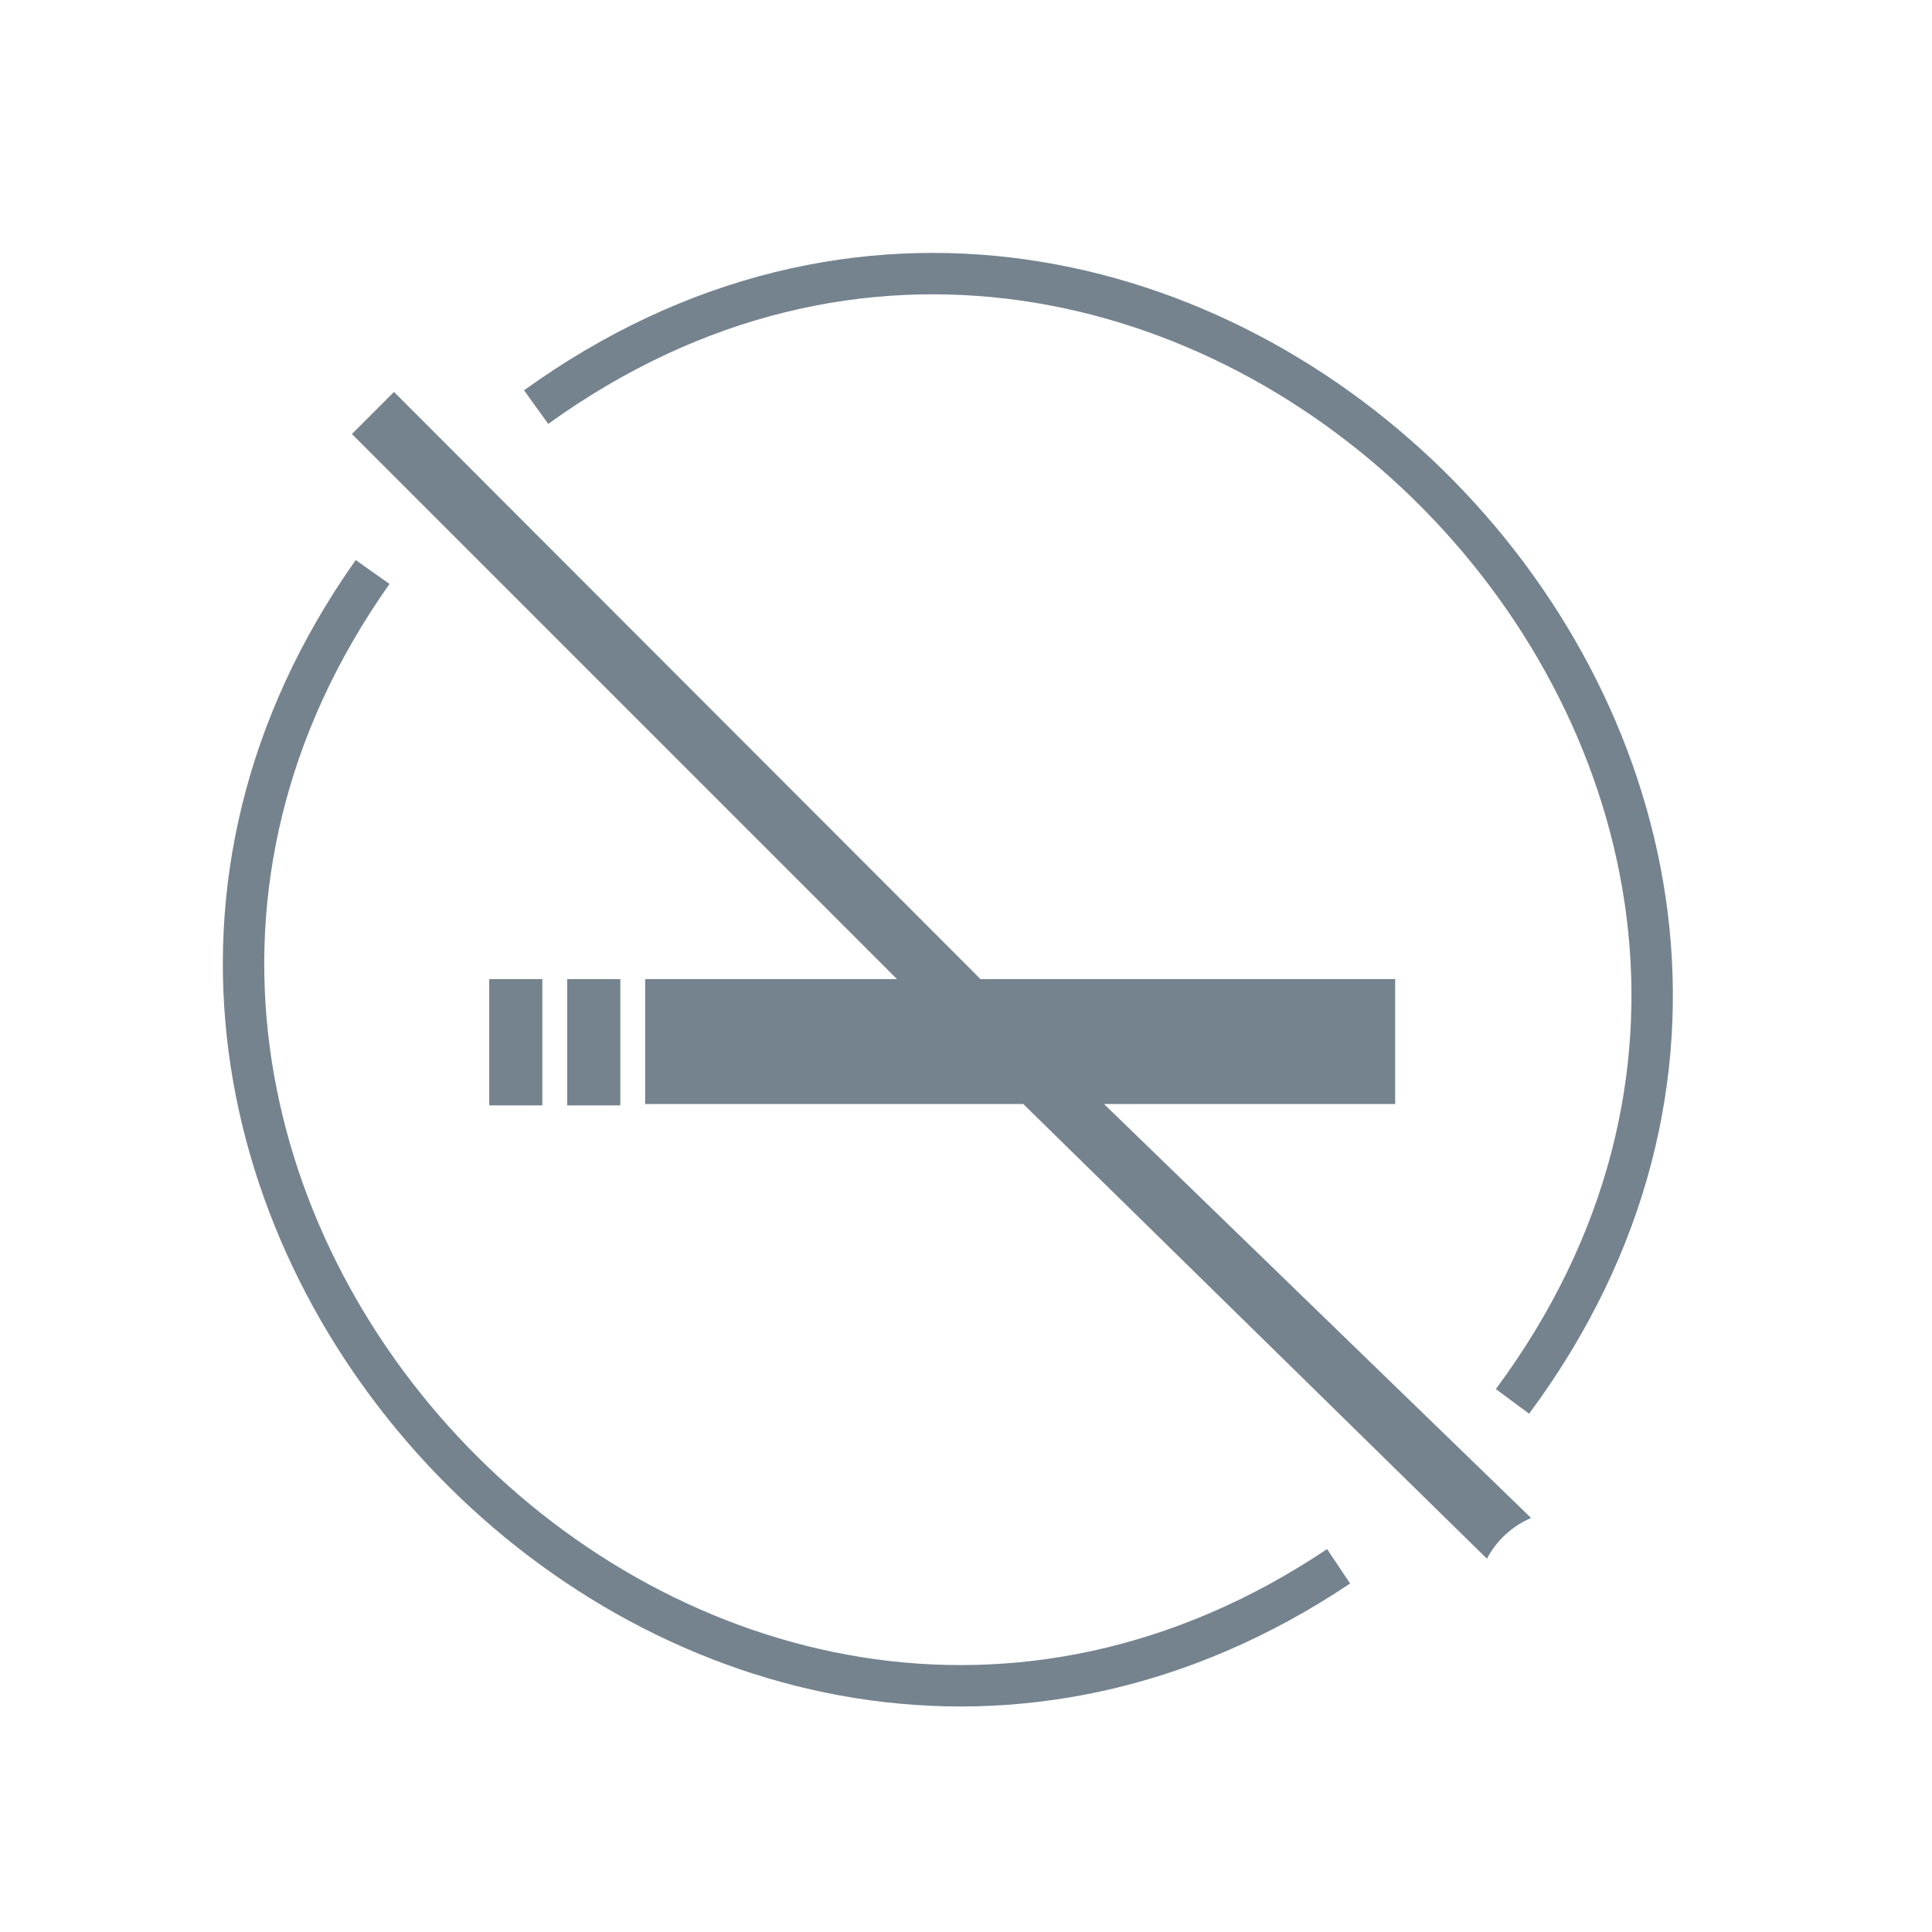
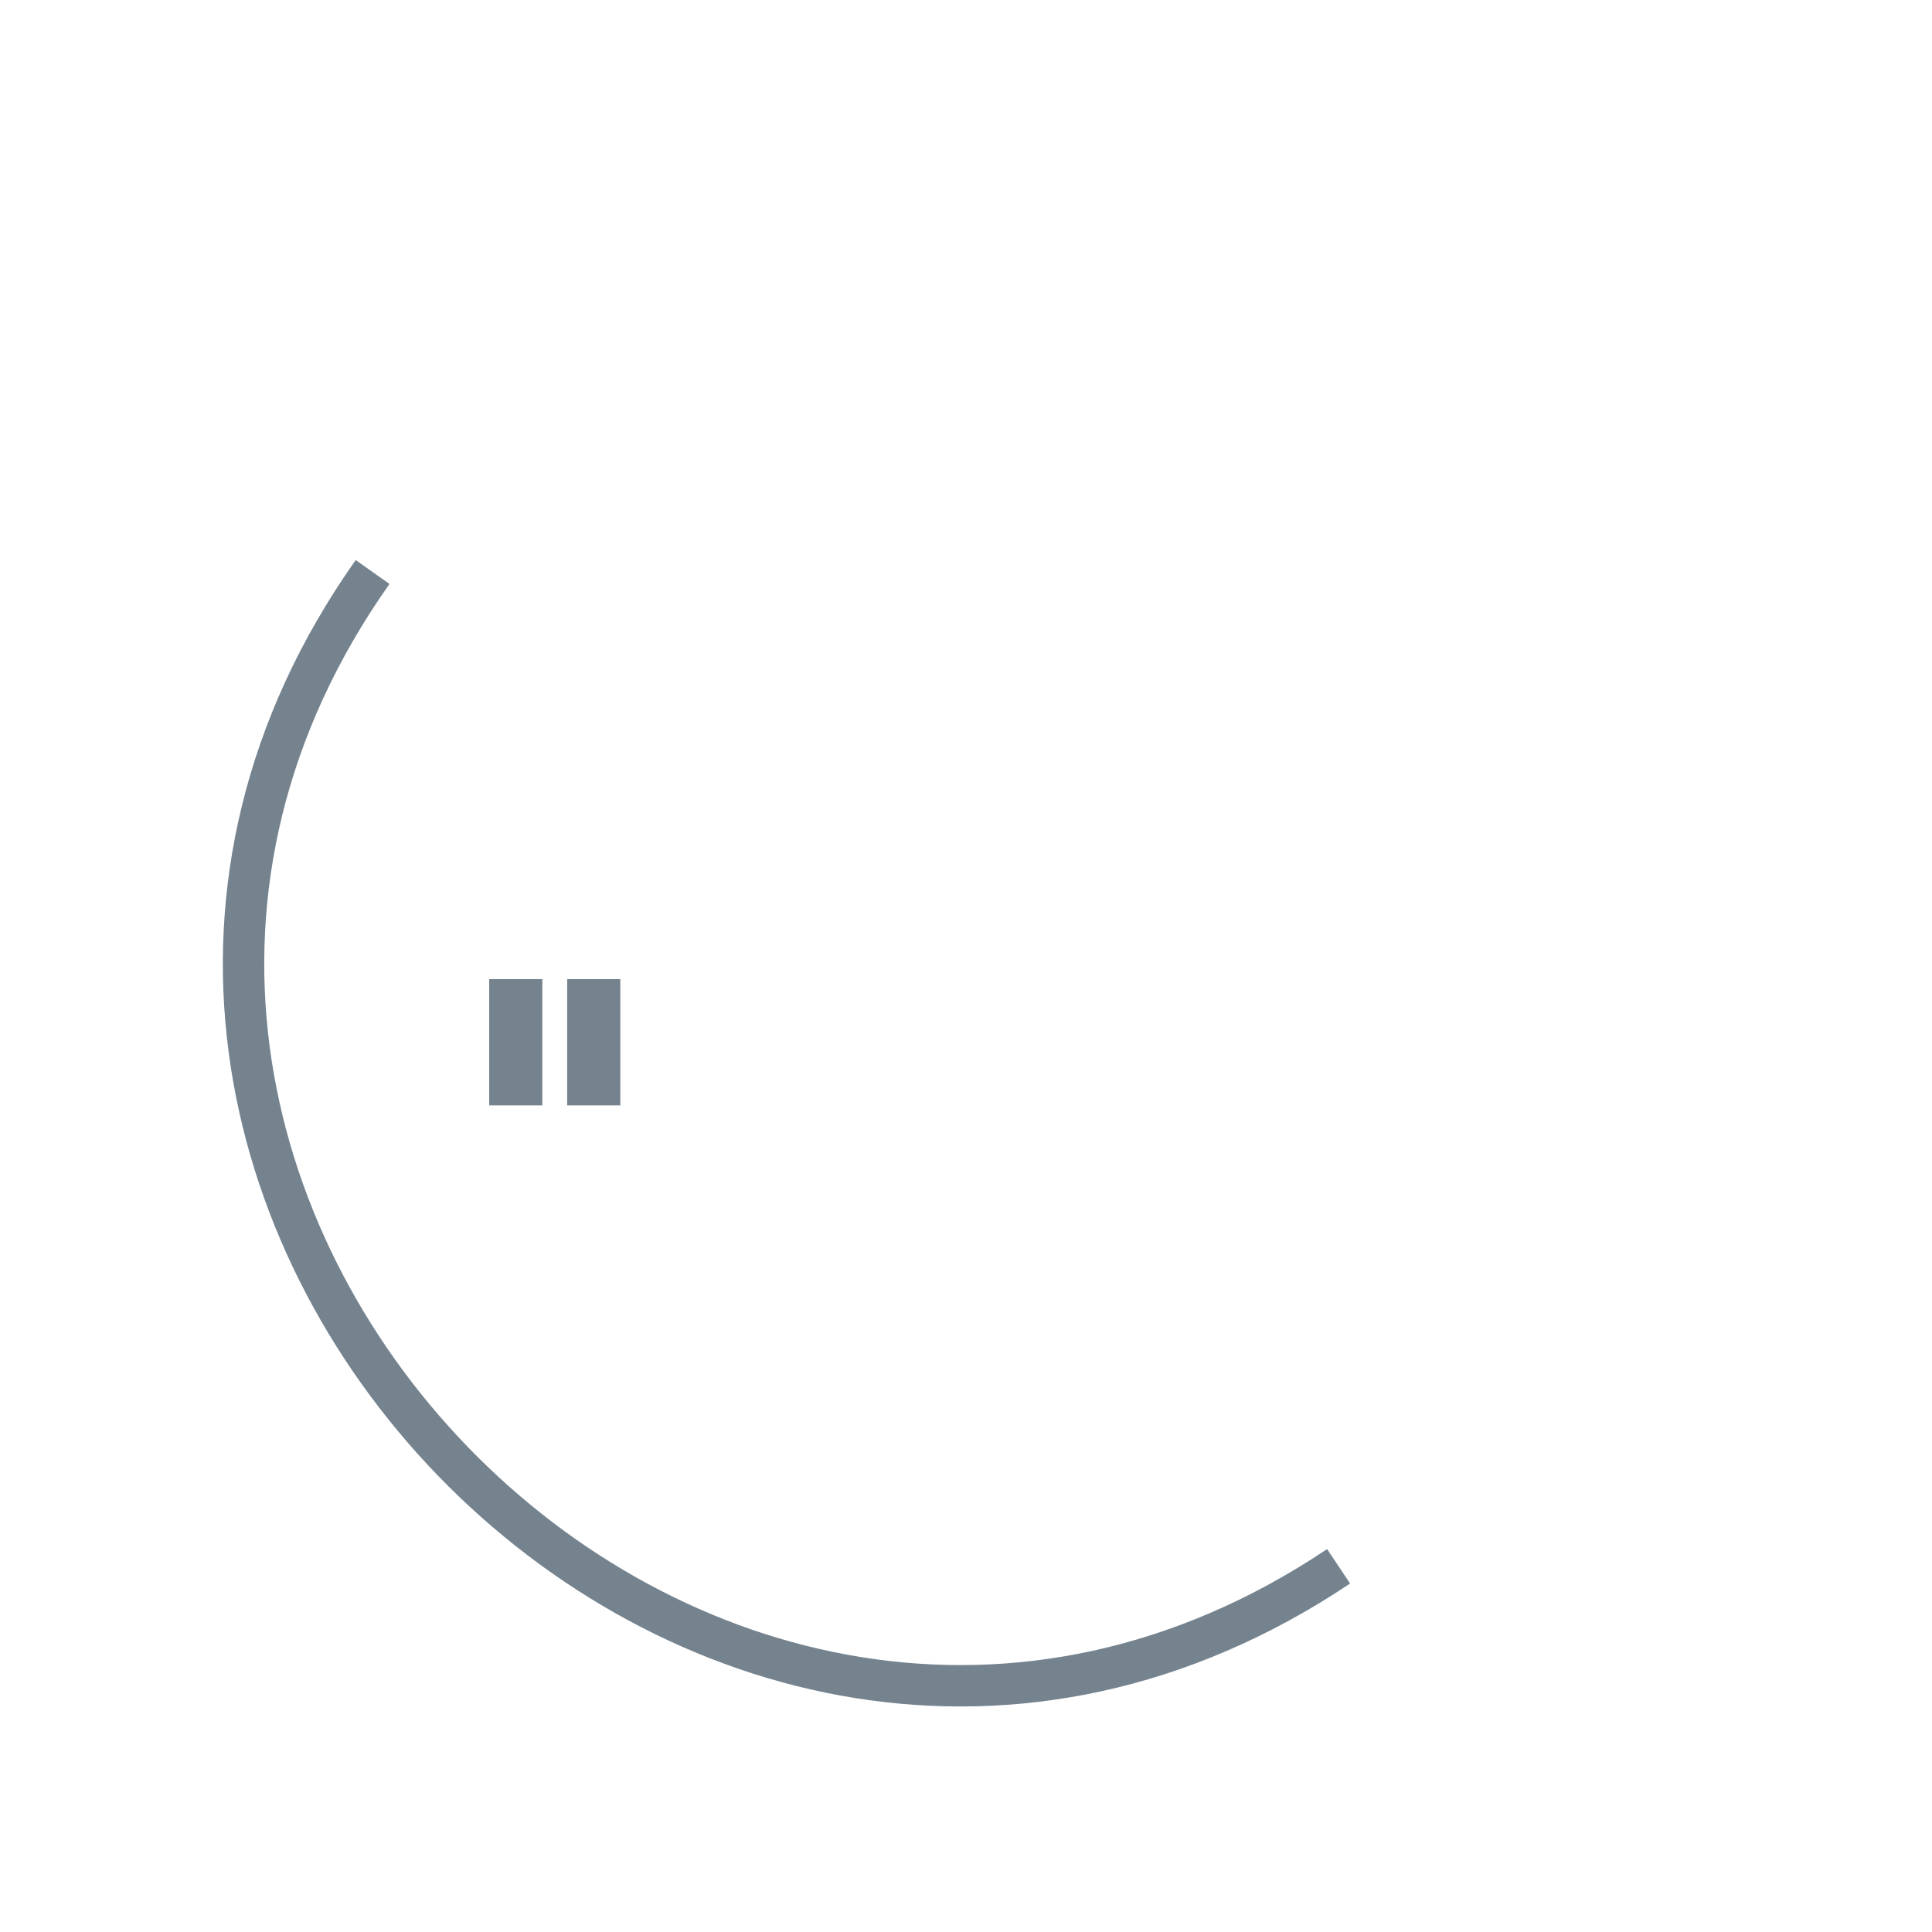
<svg xmlns="http://www.w3.org/2000/svg" id="Layer_1" data-name="Layer 1" viewBox="0 0 28 28">
  <defs>
    <style>.cls-1{fill:#75838F;}.cls-2{fill:none;stroke:#75838F;stroke-miterlimit:10;stroke-width:0.6px;}</style>
  </defs>
  <title>ICONS_GT</title>
-   <path class="cls-1" d="M22.19,22,16,16h4.22V14.19H14.21L5.71,5.68l-.61.61,7.9,7.9H9.35V16h5.48l6.72,6.59A1.3,1.3,0,0,1,22.19,22Z" />
  <rect class="cls-1" x="7.09" y="14.19" width="0.77" height="1.83" />
  <rect class="cls-1" x="8.22" y="14.19" width="0.77" height="1.83" />
-   <path class="cls-2" d="M21.92,20.31C28.71,11.15,17-.75,7.77,5.9" />
  <path class="cls-2" d="M5.4,8.29c-6.36,9,4.8,20.57,14,14.41" />
</svg>